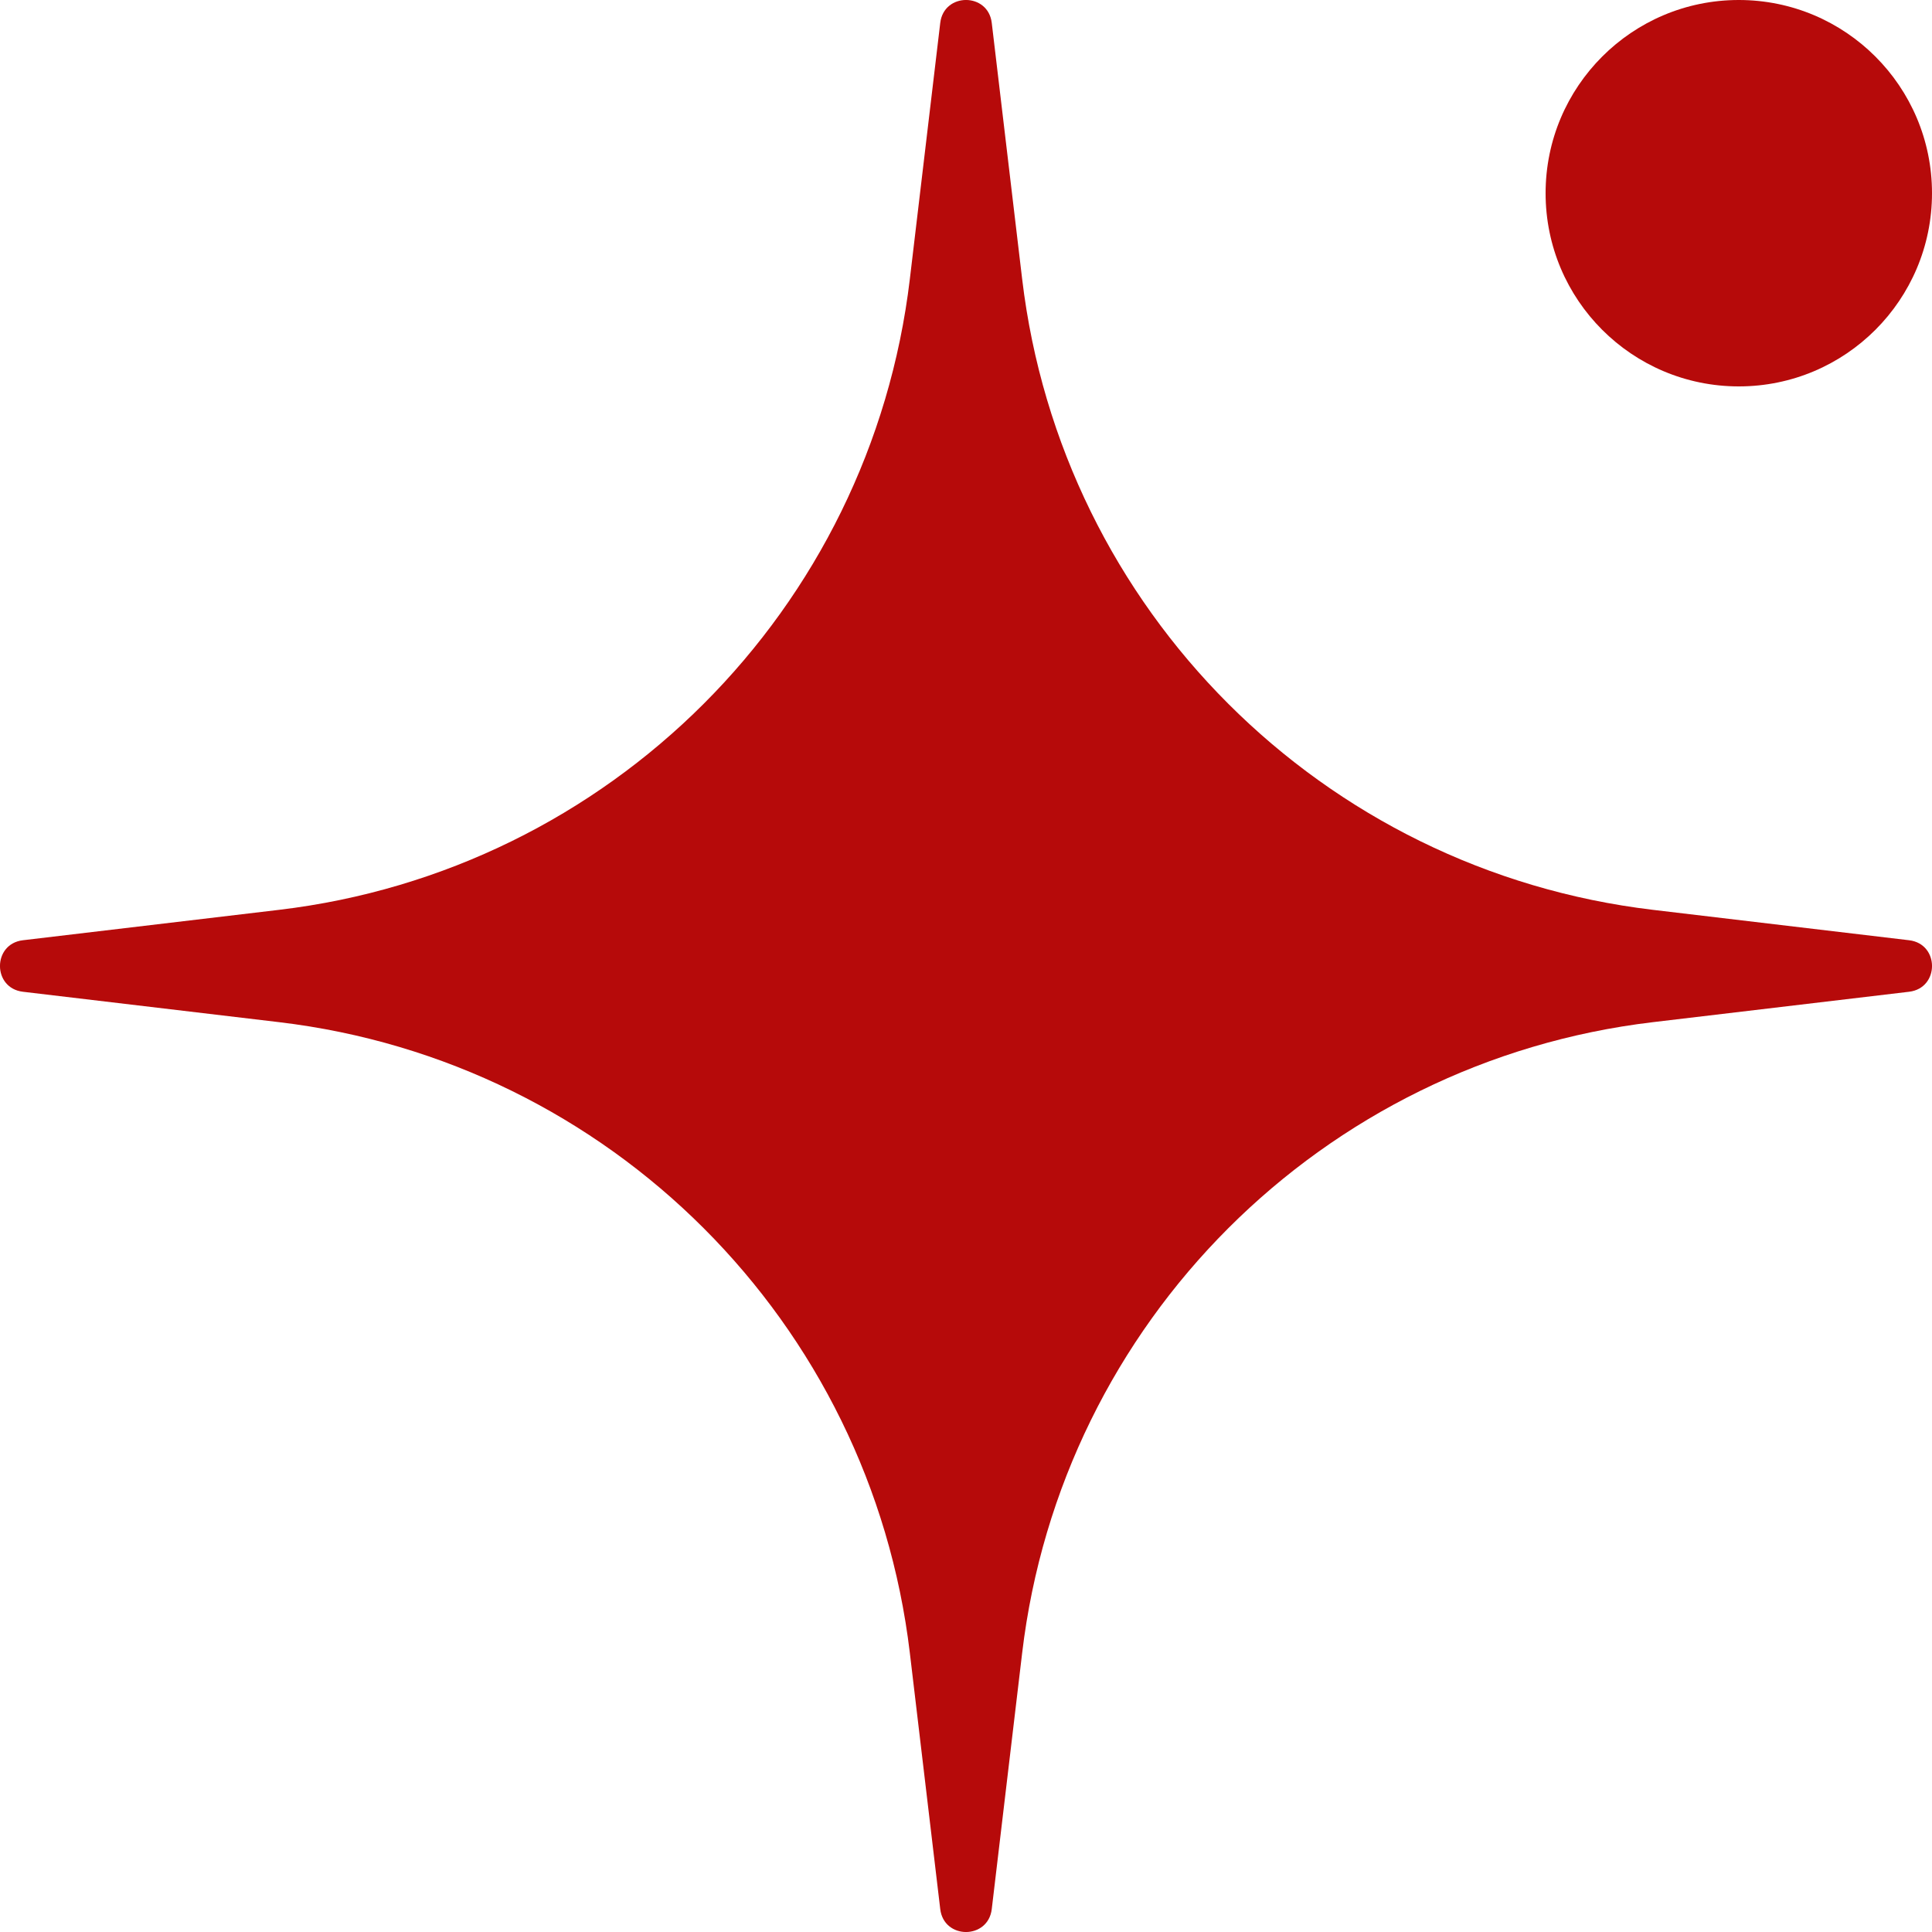
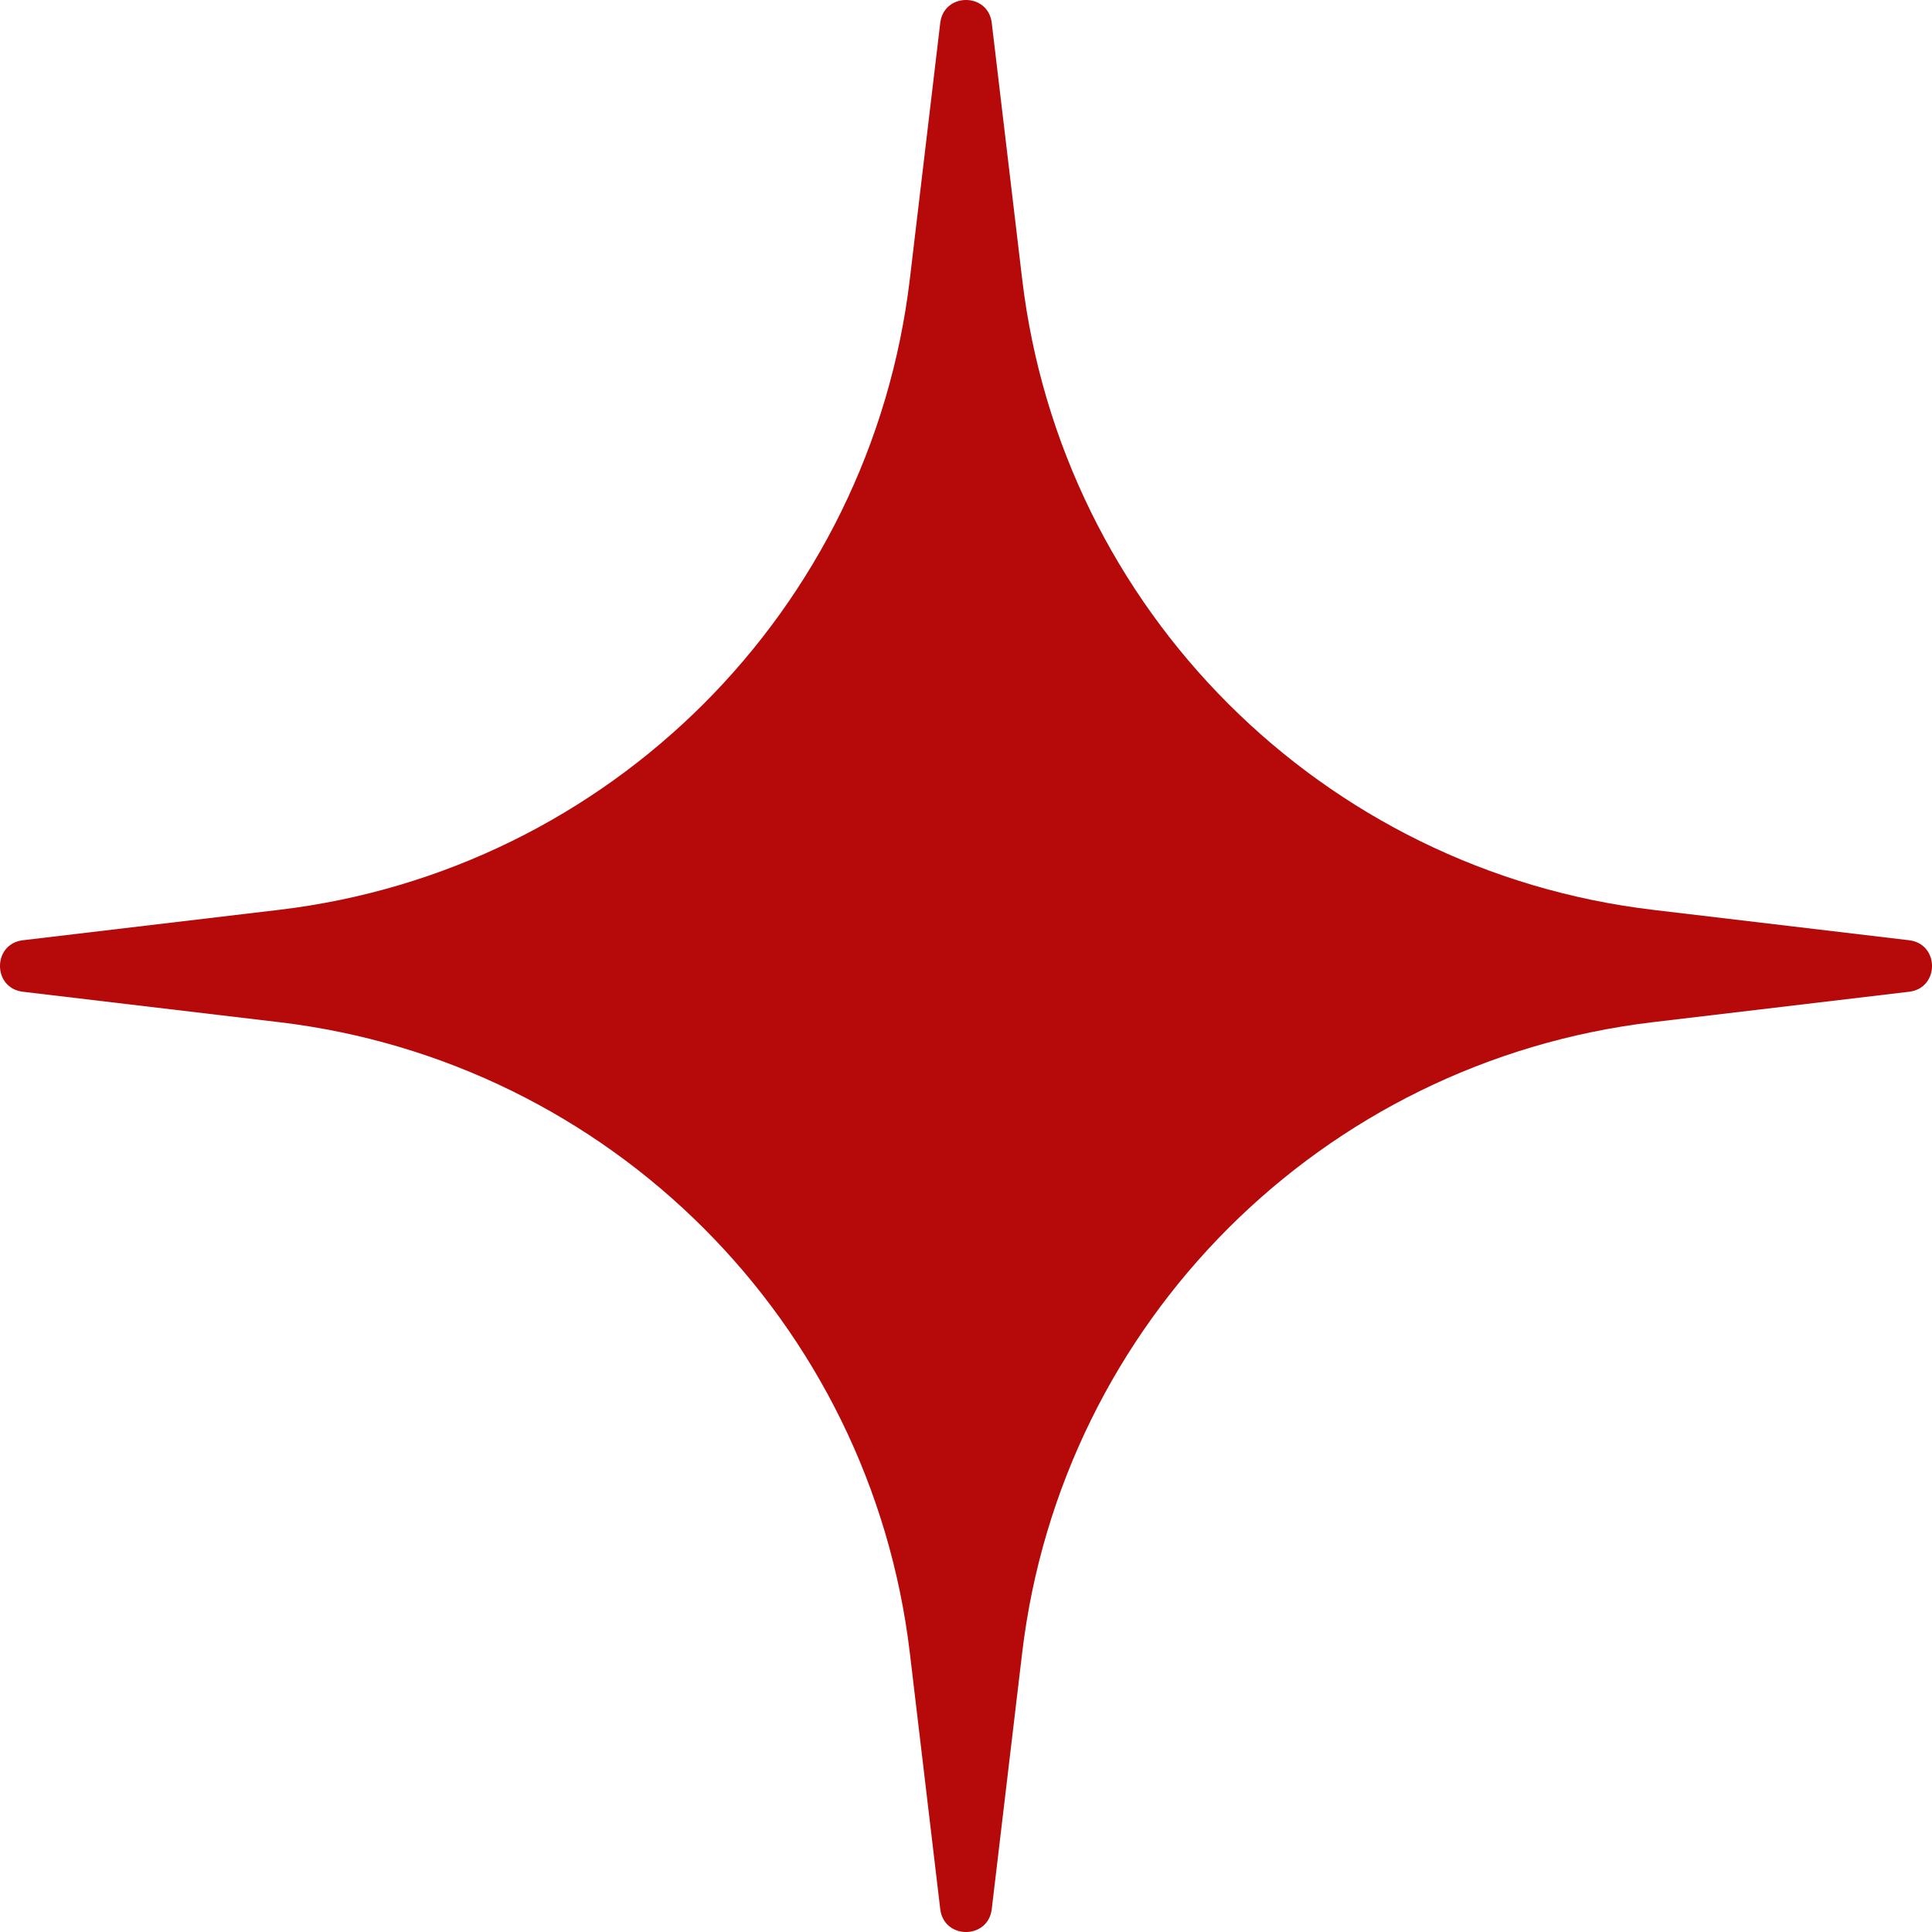
<svg xmlns="http://www.w3.org/2000/svg" width="30" height="30" viewBox="0 0 30 30" fill="none">
  <path d="M14.6 0.356C14.656 -0.119 15.344 -0.119 15.4 0.356L15.872 4.333C16.482 9.469 20.531 13.518 25.667 14.128L29.644 14.6C30.119 14.656 30.119 15.344 29.644 15.4L25.667 15.872C20.531 16.482 16.482 20.531 15.872 25.667L15.4 29.644C15.344 30.119 14.656 30.119 14.6 29.644L14.128 25.667C13.518 20.531 9.469 16.482 4.333 15.872L0.356 15.4C-0.119 15.344 -0.119 14.656 0.356 14.6L4.333 14.128C9.469 13.518 13.518 9.469 14.128 4.333L14.6 0.356Z" fill="#B60A0A" />
-   <circle cx="27" cy="3" r="3" fill="#B60A0A" />
</svg>